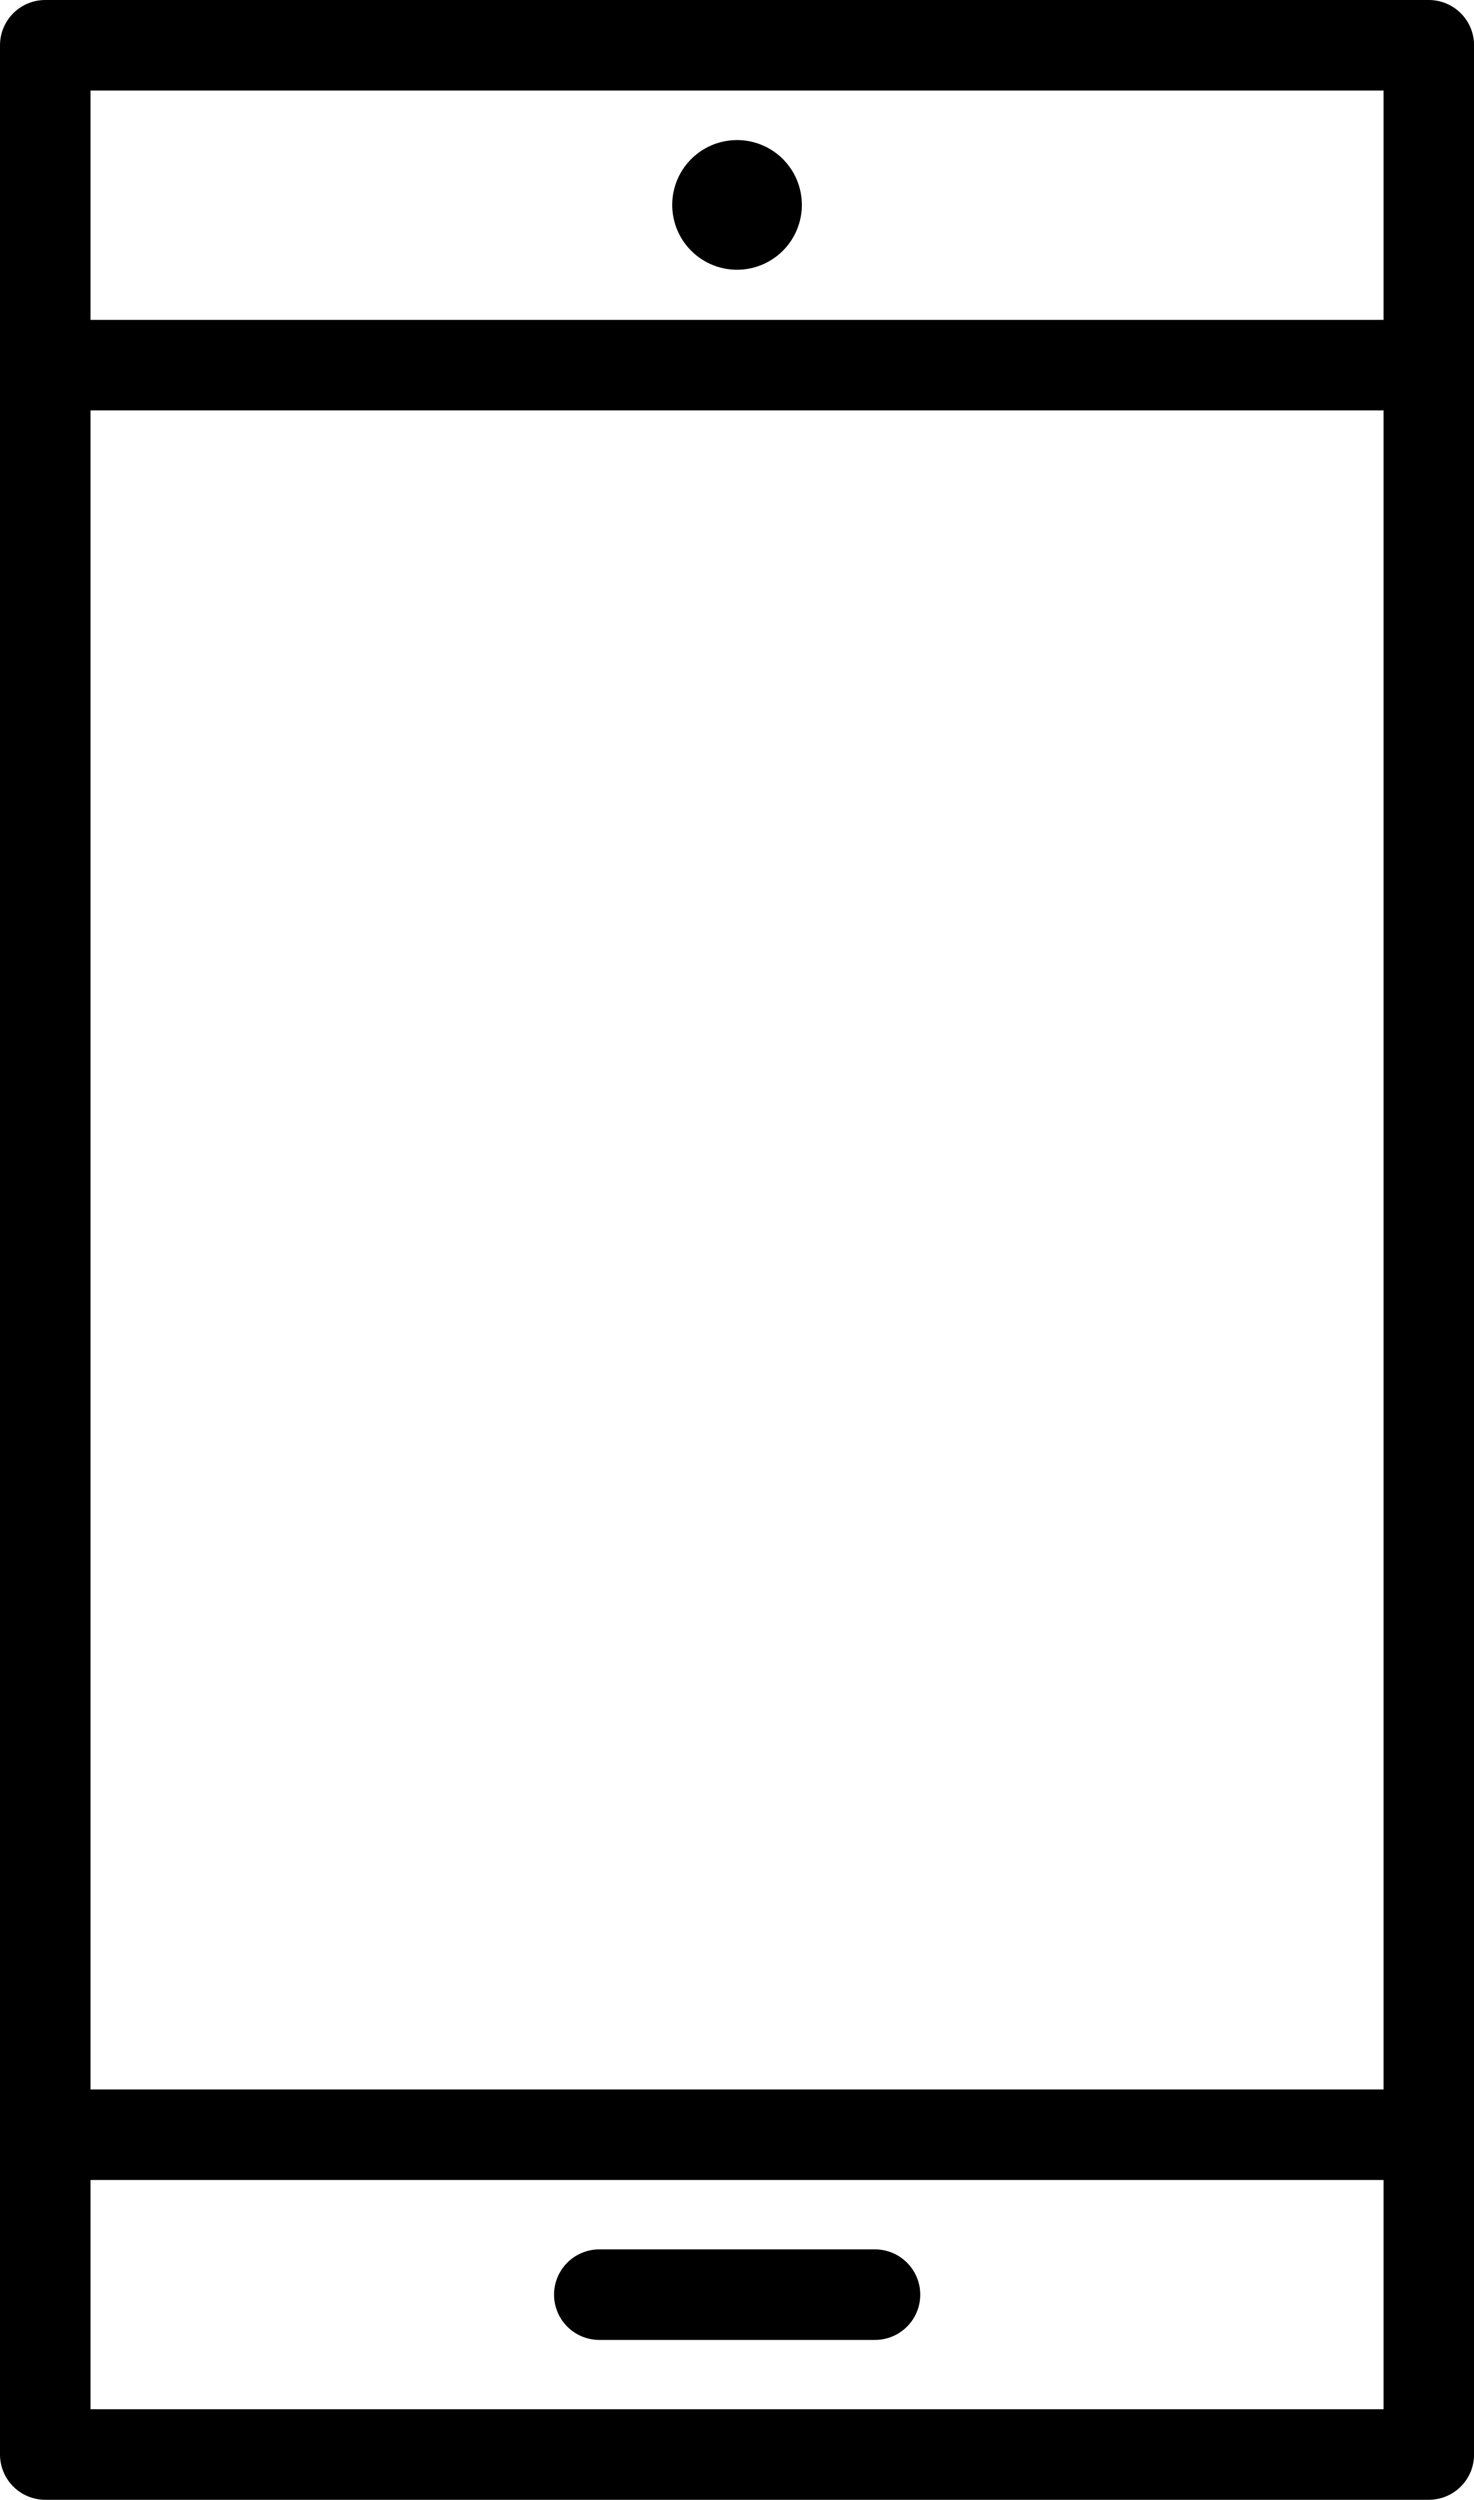
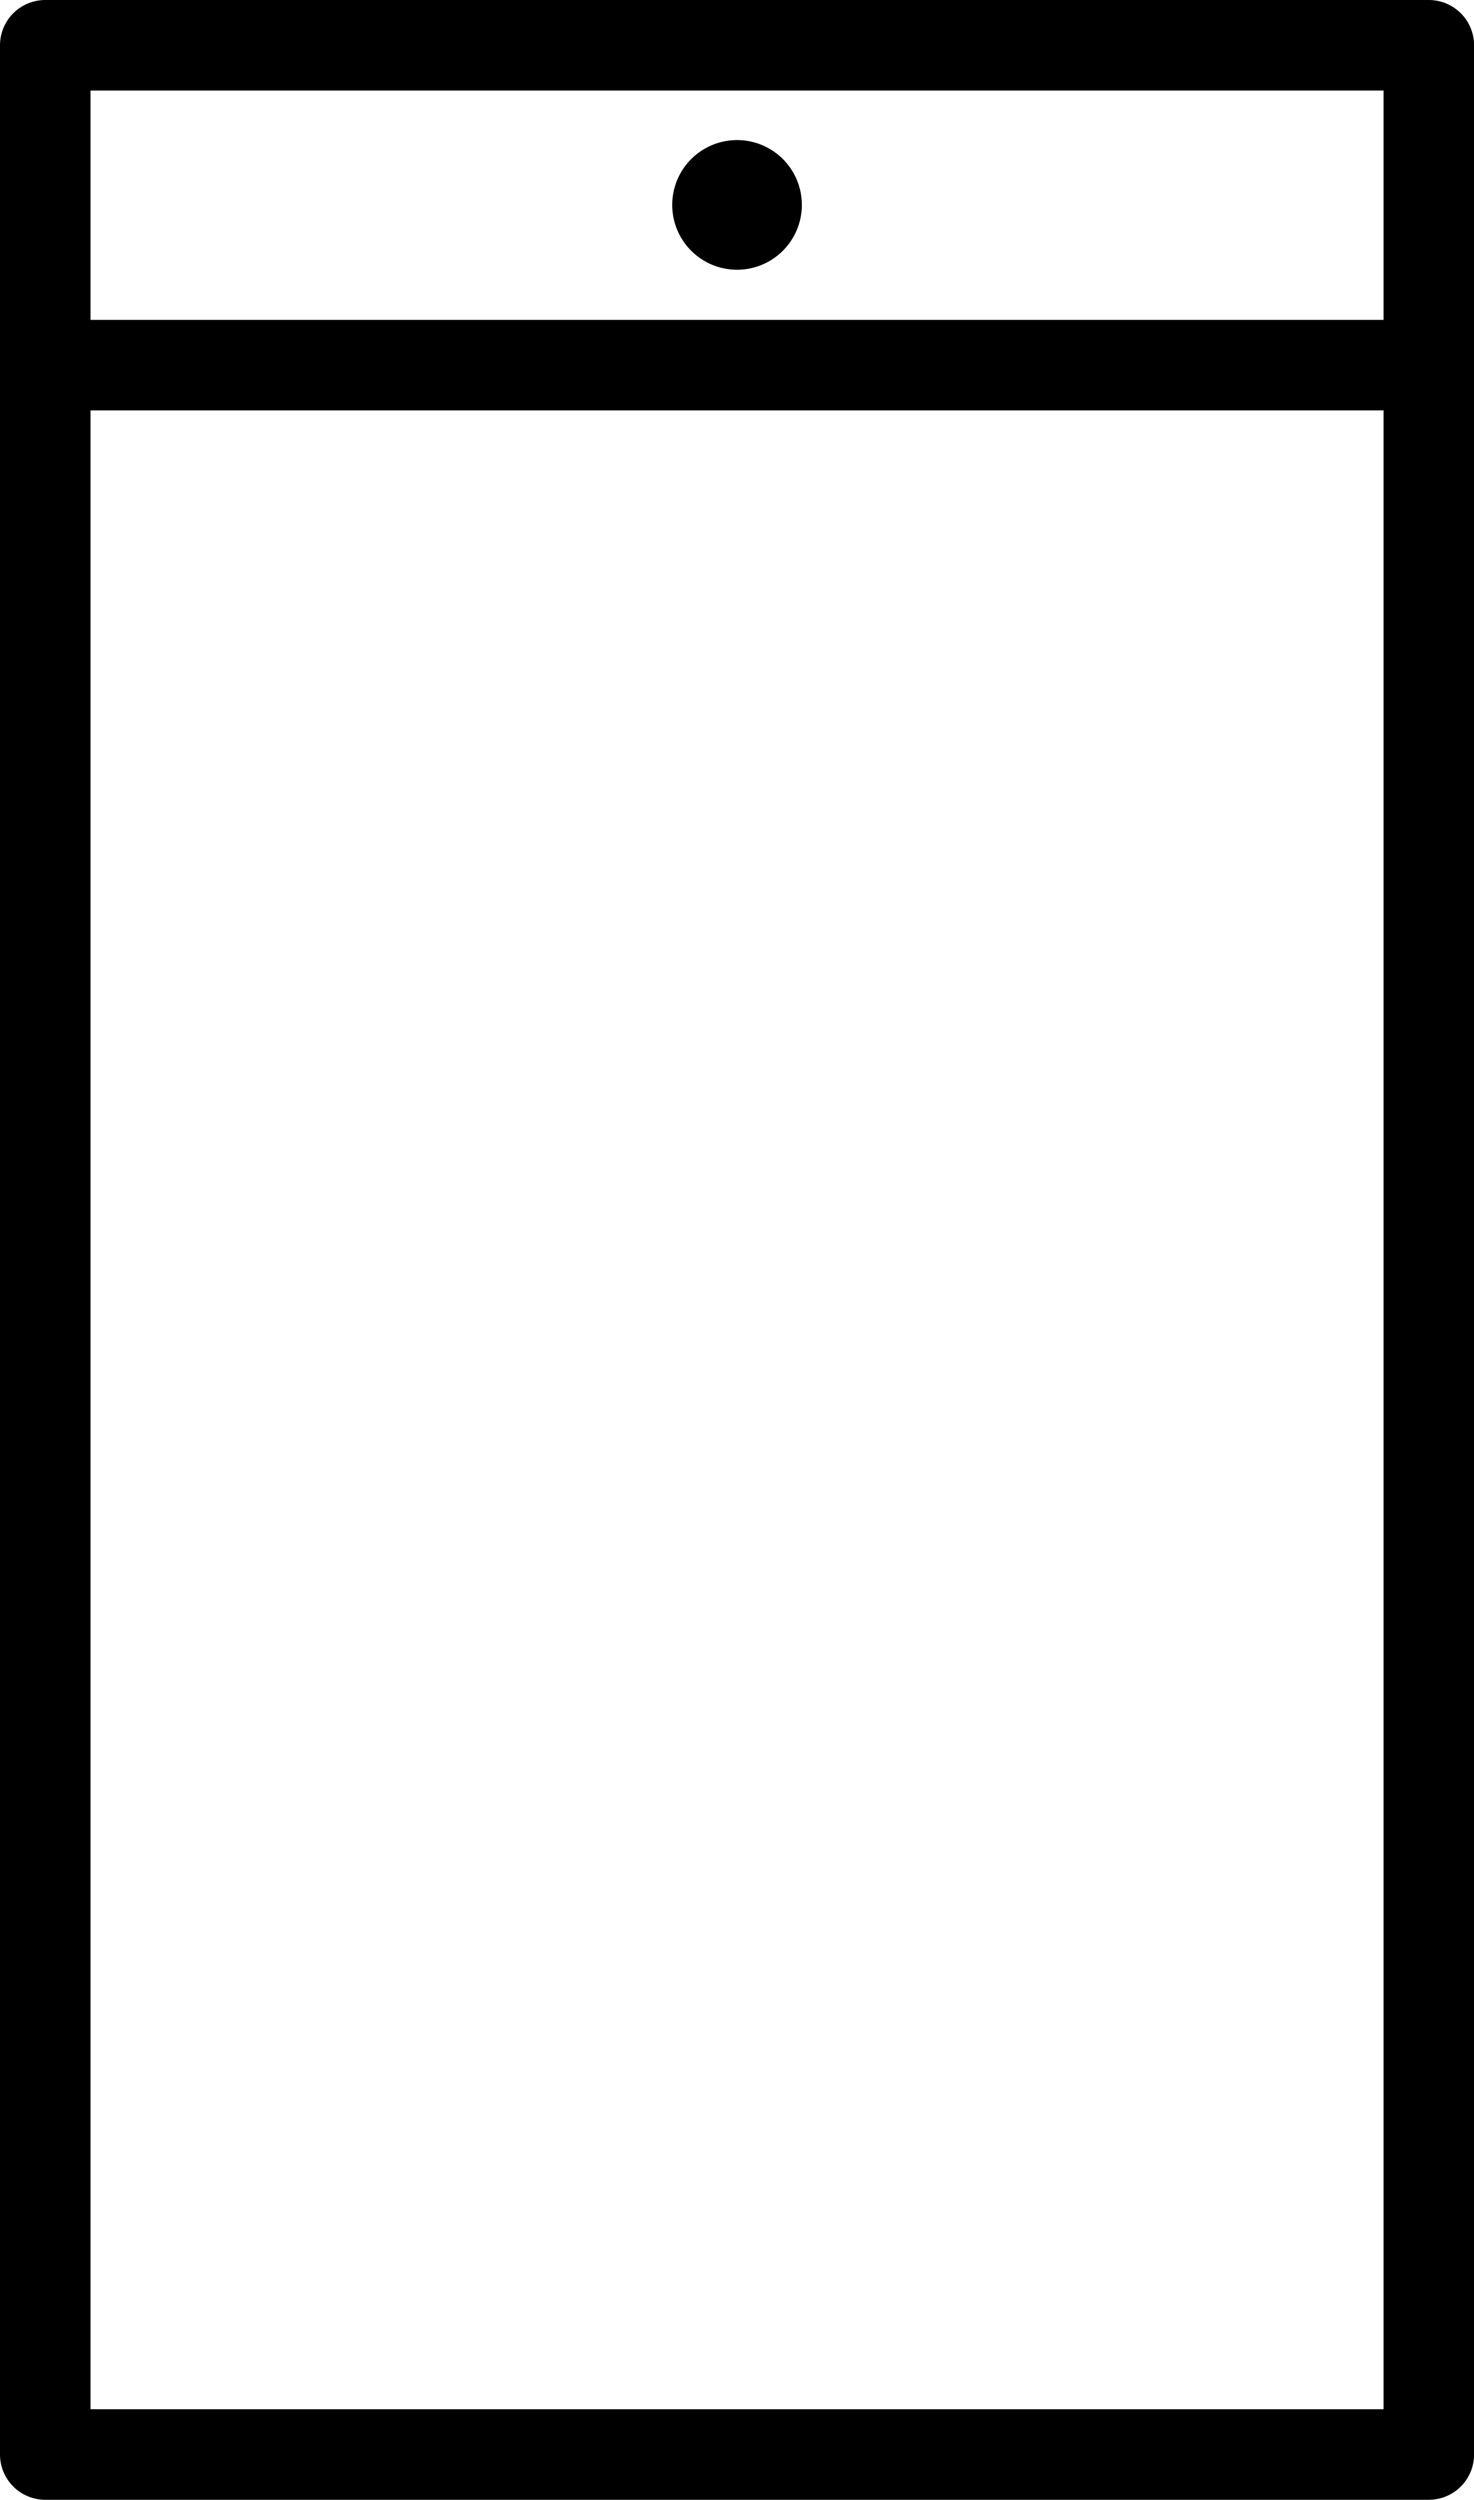
<svg xmlns="http://www.w3.org/2000/svg" width="20.355" height="34.511" viewBox="0 0 20.355 34.511">
  <g id="Group_1540" data-name="Group 1540" transform="translate(0.625 0.625)">
    <g id="Group_866" data-name="Group 866" transform="translate(0 0)">
      <rect id="Rectangle_244" data-name="Rectangle 244" width="19.106" height="33.261" fill="none" stroke="#000" stroke-linecap="round" stroke-linejoin="round" stroke-width="1.25" />
-       <line id="Line_225" data-name="Line 225" x1="19.106" transform="translate(0 28.846)" fill="none" stroke="#000" stroke-linecap="round" stroke-linejoin="round" stroke-width="1.25" />
      <line id="Line_226" data-name="Line 226" x2="19.106" transform="translate(0 4.416)" fill="none" stroke="#000" stroke-linecap="round" stroke-linejoin="round" stroke-width="1.25" />
-       <line id="Line_227" data-name="Line 227" x2="3.807" transform="translate(7.651 31.054)" fill="none" stroke="#000" stroke-linecap="round" stroke-linejoin="round" stroke-width="1.25" />
-       <path id="Path_102" data-name="Path 102" d="M779.745,143.307a.895.895,0,1,1-.894-.893A.894.894,0,0,1,779.745,143.307Z" transform="translate(-769.297 -141.105)" />
+       <path id="Path_102" data-name="Path 102" d="M779.745,143.307a.895.895,0,1,1-.894-.893A.894.894,0,0,1,779.745,143.307" transform="translate(-769.297 -141.105)" />
    </g>
  </g>
</svg>